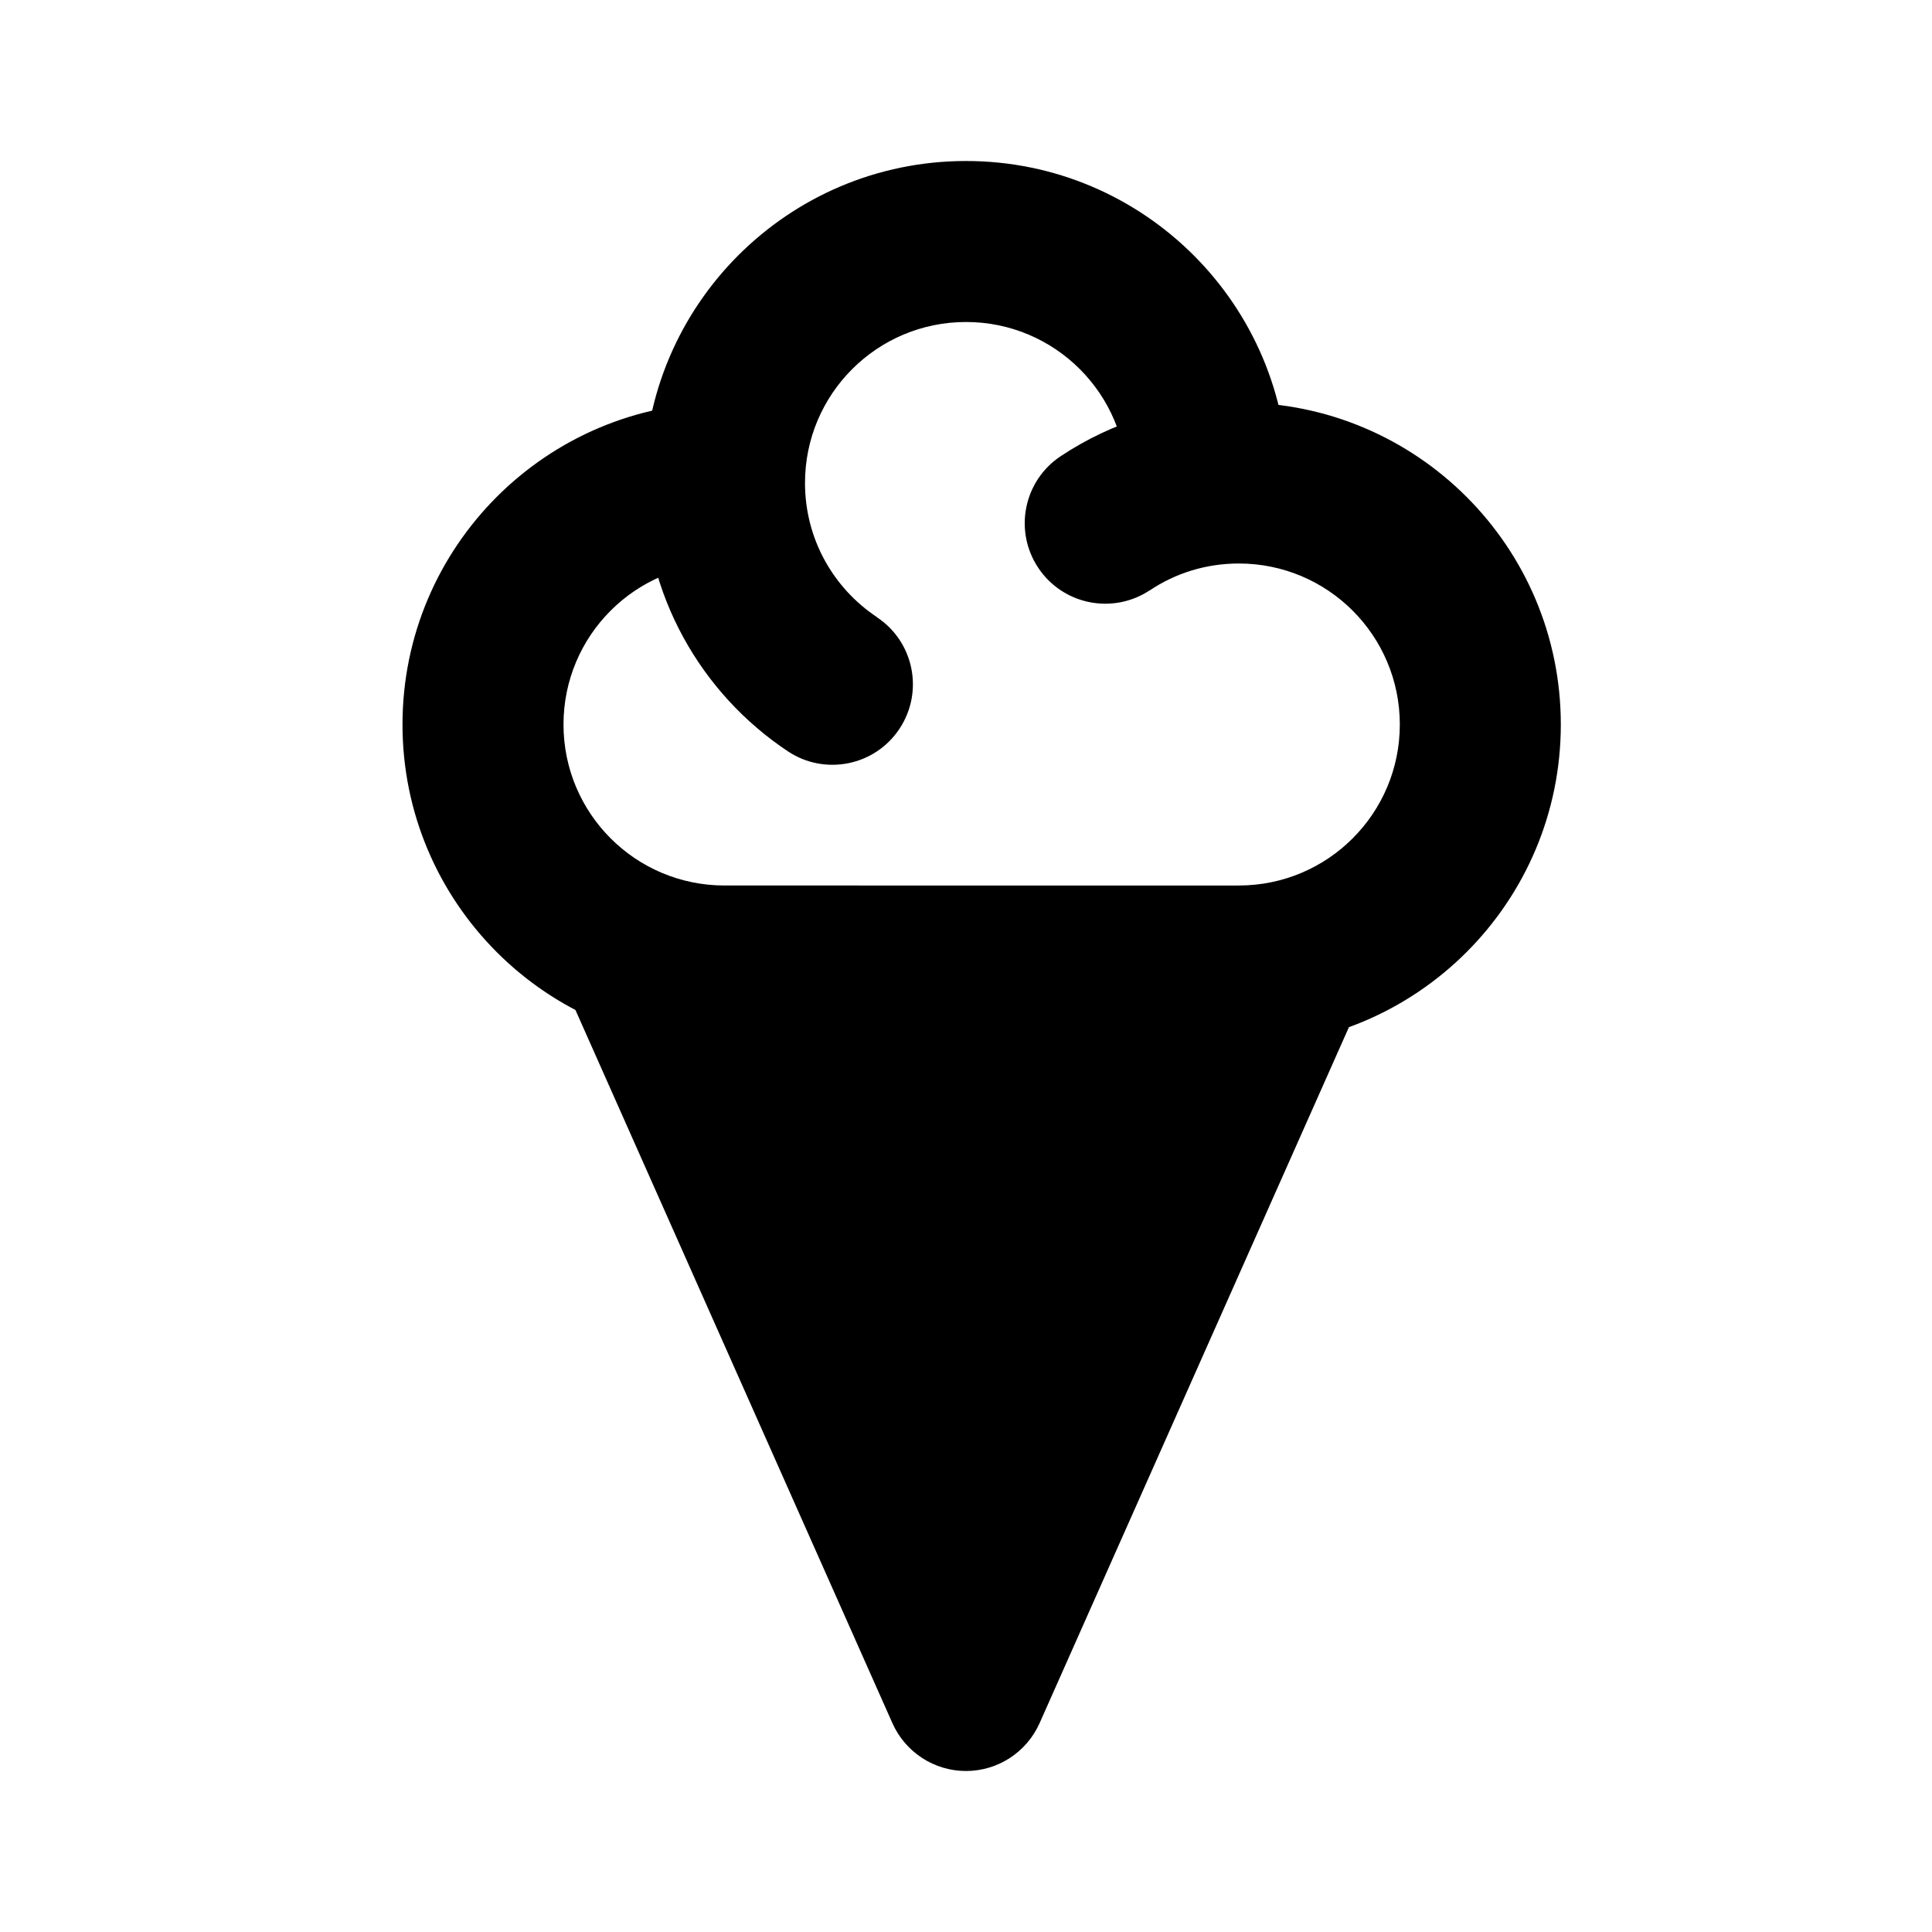
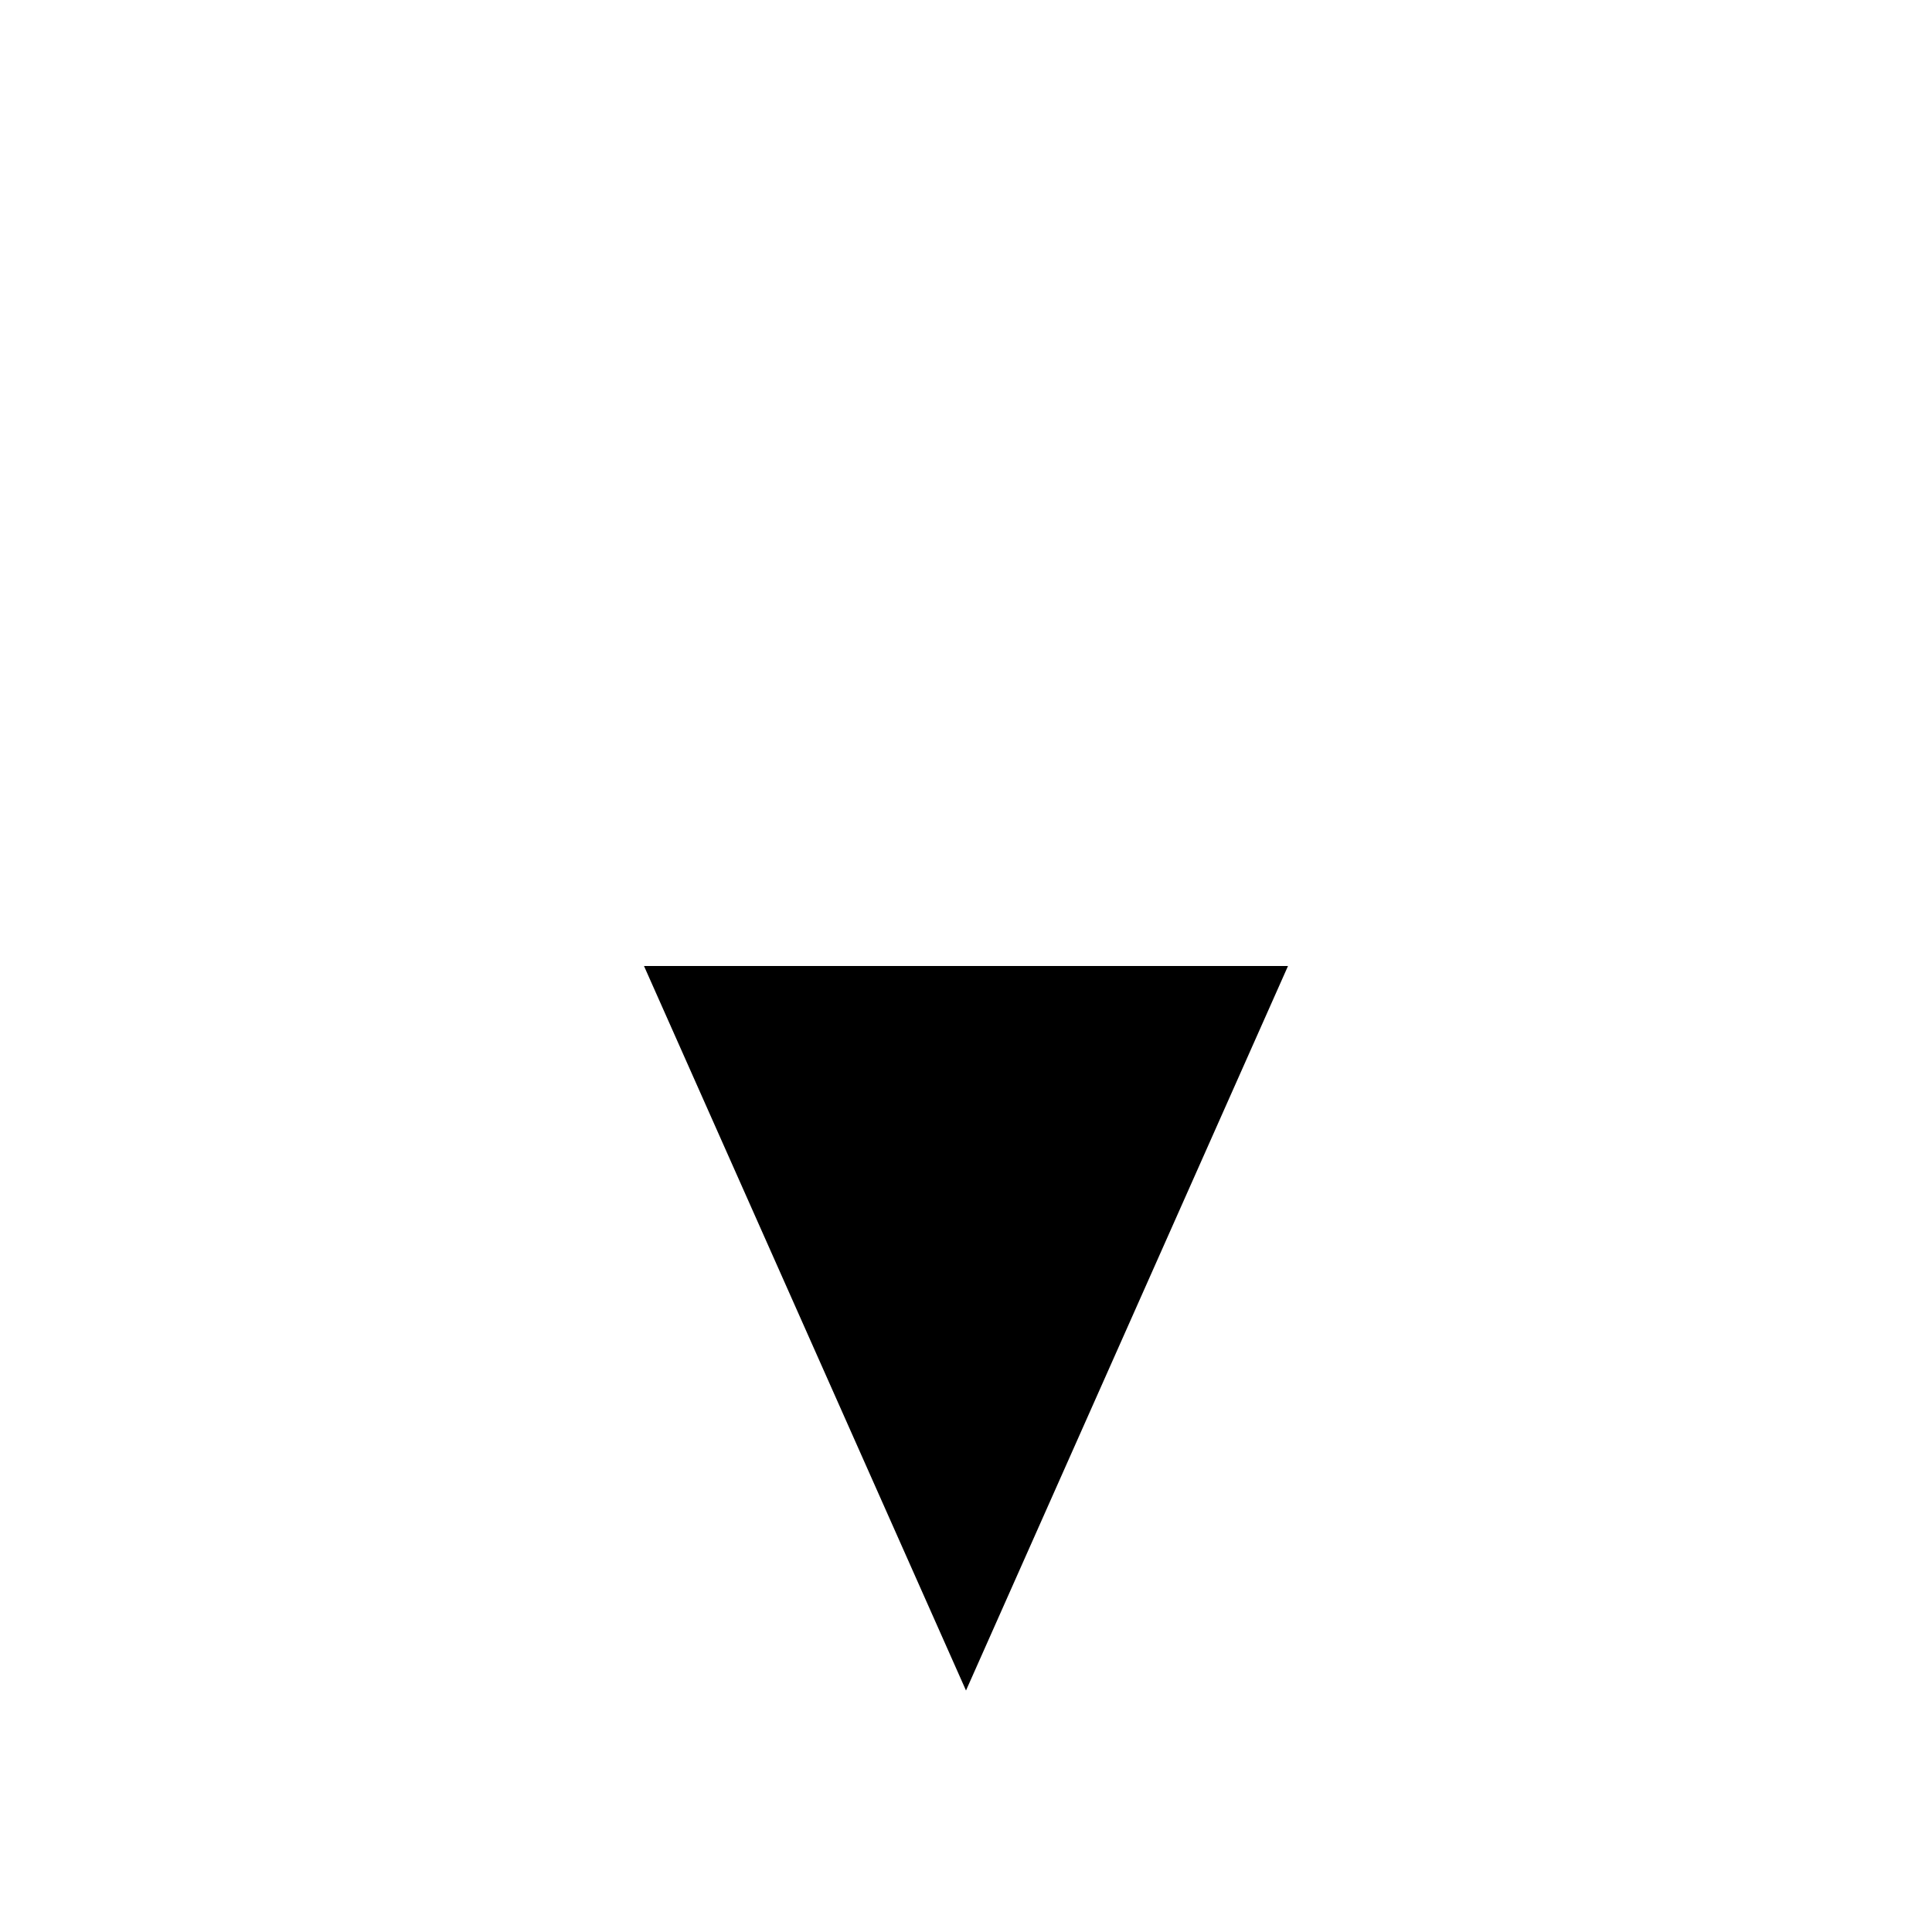
<svg xmlns="http://www.w3.org/2000/svg" width="24" height="24" fill="none" viewBox="0 0 24 24">
  <path fill="currentColor" d="M16 12H8l4 9 4-9Z" />
-   <path fill="currentColor" d="M14 6c0 .552.448 1 1 1s1-.448 1-1h-2ZM9.787 9.333c.46.306 1.081.181 1.386-.279.306-.46.181-1.081-.279-1.386L9.787 9.333ZM15.389 11c-.552 0-1 .448-1 1s.448 1 1 1v-2Zm-2.213-5.333c-.46.306-.585.926-.279 1.386.306.46.926.585 1.387.279l-1.107-1.665ZM8 12v-1c-.339 0-.654.171-.838.455-.184.284-.213.642-.075.951L8 12Zm8 0 .914.406c.138-.309.109-.667-.075-.951C16.654 11.171 16.338 11 16 11v1Zm-4 9-.914.406c.161.361.519.594.914.594s.753-.233.914-.594L12 21ZM10 6c0-1.105.895-2 2-2V2C9.791 2 8 3.791 8 6h2Zm2-2c1.105 0 2 .895 2 2h2c0-2.209-1.791-4-4-4v2Zm-1.105 3.667C10.353 7.307 10 6.695 10 6H8c0 1.392.712 2.618 1.787 3.333l1.107-1.665ZM9 11c-1.105 0-2-.895-2-2H5c0 2.209 1.791 4 4 4v-2ZM7 9c0-1.105.895-2 2-2V5C6.791 5 5 6.791 5 9h2Zm10.389 0c0 1.105-.895 2-2 2v2c2.209 0 4-1.791 4-4h-2Zm-2-2c1.105 0 2 .895 2 2h2c0-2.209-1.791-4-4-4v2Zm-1.105.333C14.6 7.122 14.979 7 15.389 7V5c-.816 0-1.579.246-2.213.667l1.107 1.665ZM8 13h8v-2H8v2Zm7.086-1.406-4 9 1.828.812 4-9-1.828-.812Zm-2.172 9-4-9-1.828.812 4 9 1.828-.812Z" />
</svg>